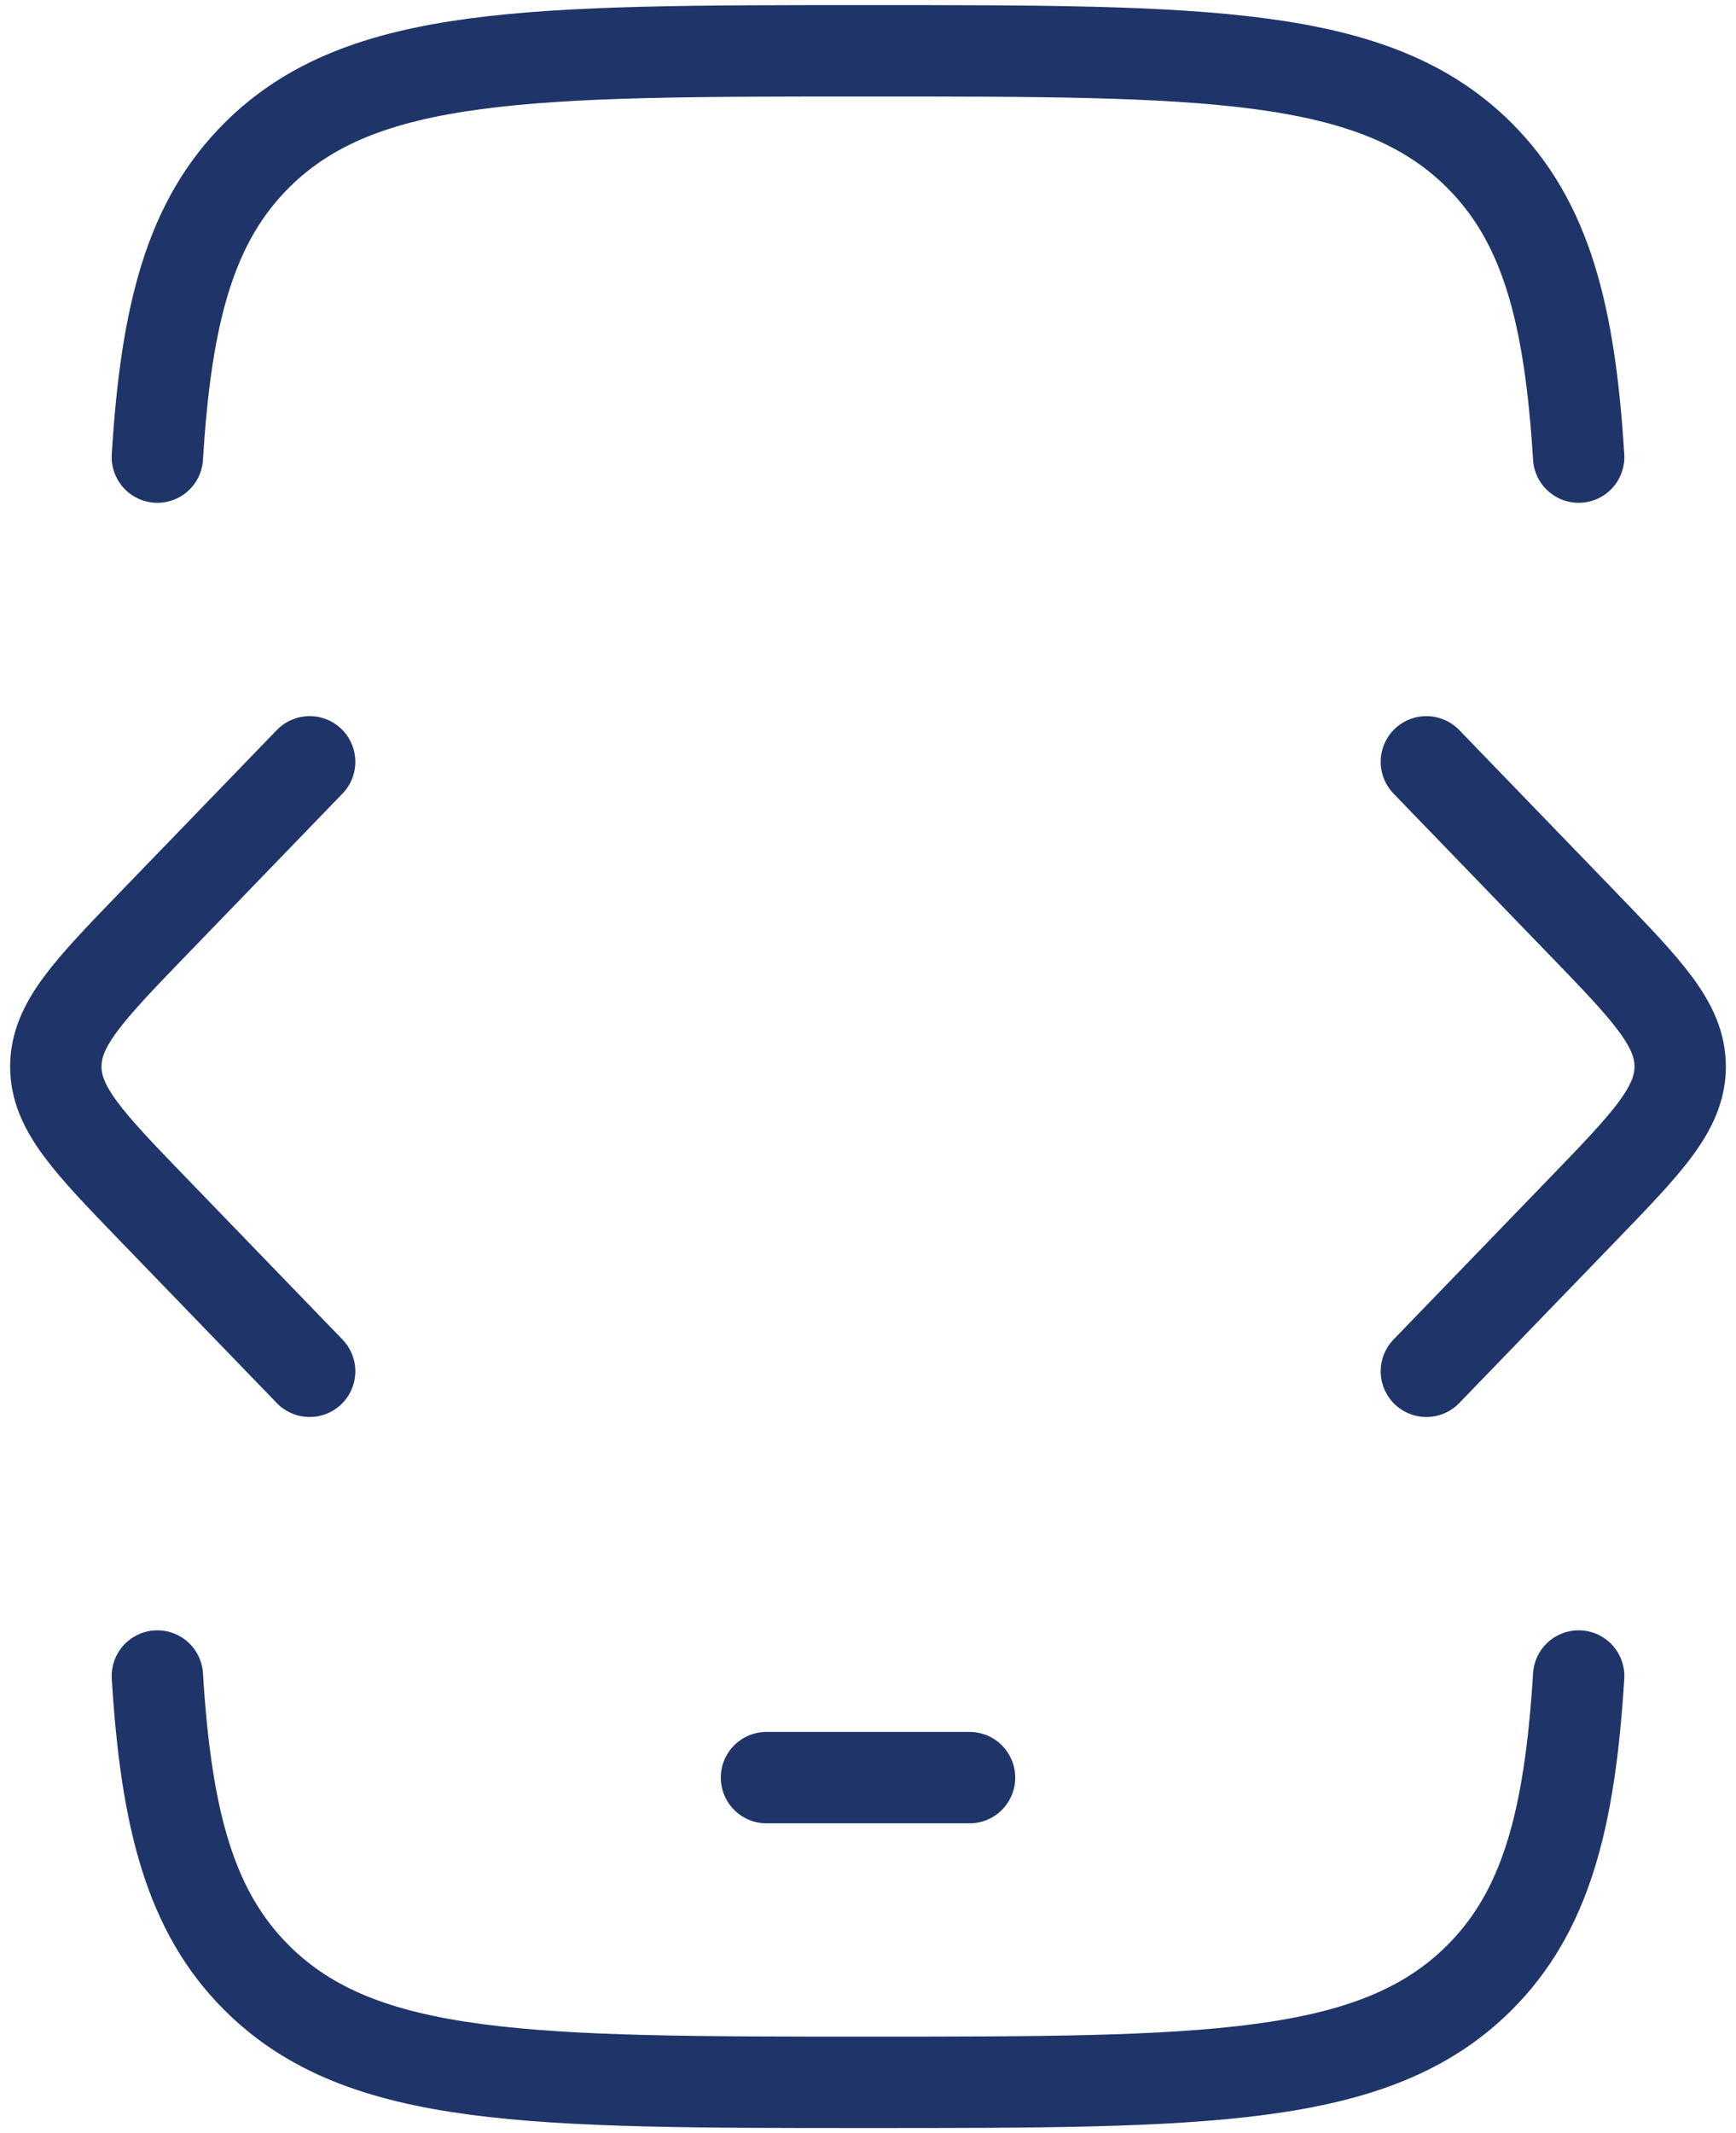
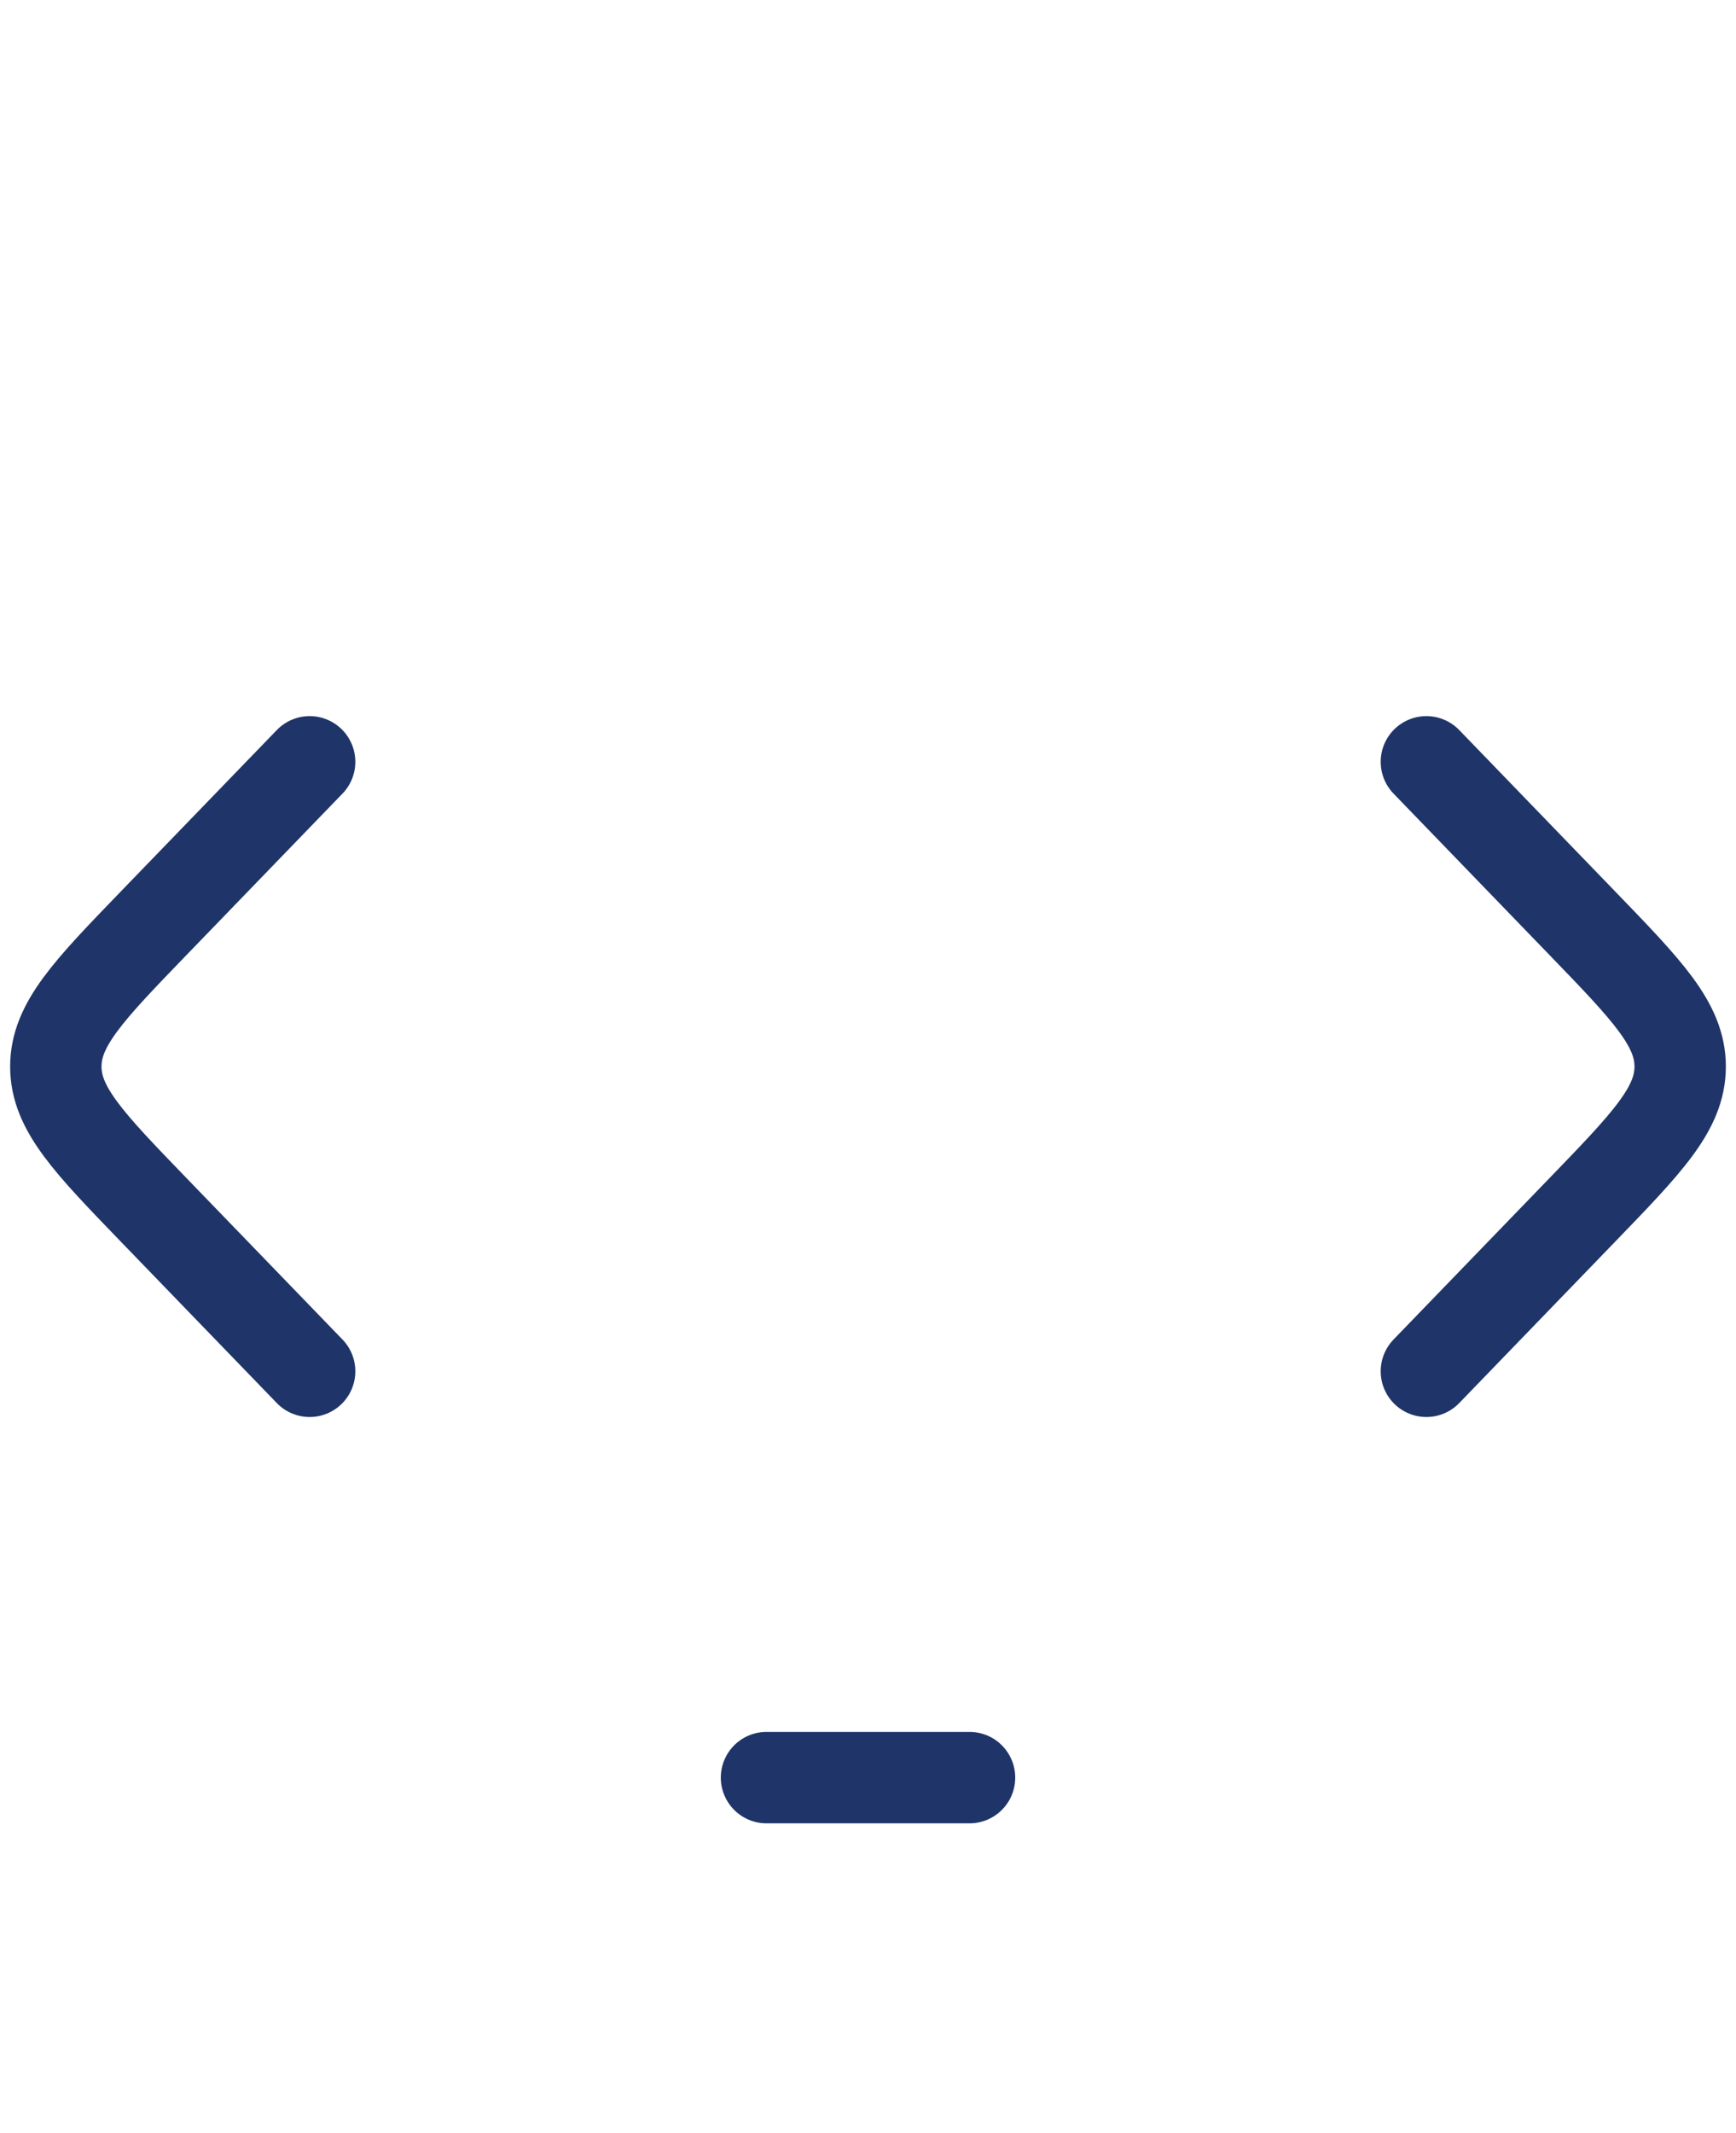
<svg xmlns="http://www.w3.org/2000/svg" width="57" height="70" viewBox="0 0 57 70" fill="none">
  <g id="elements">
-     <path id="Rectangle 2269" d="M5.167 15C5.457 10.269 6.255 7.256 8.442 5.084C11.883 1.667 17.422 1.667 28.5 1.667C39.578 1.667 45.117 1.667 48.559 5.084C50.746 7.256 51.543 10.269 51.834 15M51.834 55C51.543 59.732 50.746 62.745 48.559 64.916C45.117 68.333 39.578 68.333 28.5 68.333C17.422 68.333 11.883 68.333 8.442 64.916C6.255 62.745 5.457 59.732 5.167 55" stroke="#1F3468" stroke-width="3" stroke-linecap="round" />
    <path id="Vector 4515" d="M25.167 58.334H31.834" stroke="#1F3468" stroke-width="3" stroke-linecap="round" stroke-linejoin="round" />
    <path id="Vector 3203" d="M46.834 25L51.944 30.286C54.093 32.508 55.167 33.619 55.167 35C55.167 36.381 54.093 37.492 51.944 39.714L46.834 45" stroke="#1F3468" stroke-width="3" stroke-linecap="round" stroke-linejoin="round" />
    <path id="Vector 4514" d="M10.167 25L5.056 30.286C2.908 32.508 1.833 33.619 1.833 35C1.833 36.381 2.908 37.492 5.056 39.714L10.167 45" stroke="#1F3468" stroke-width="3" stroke-linecap="round" stroke-linejoin="round" />
  </g>
</svg>